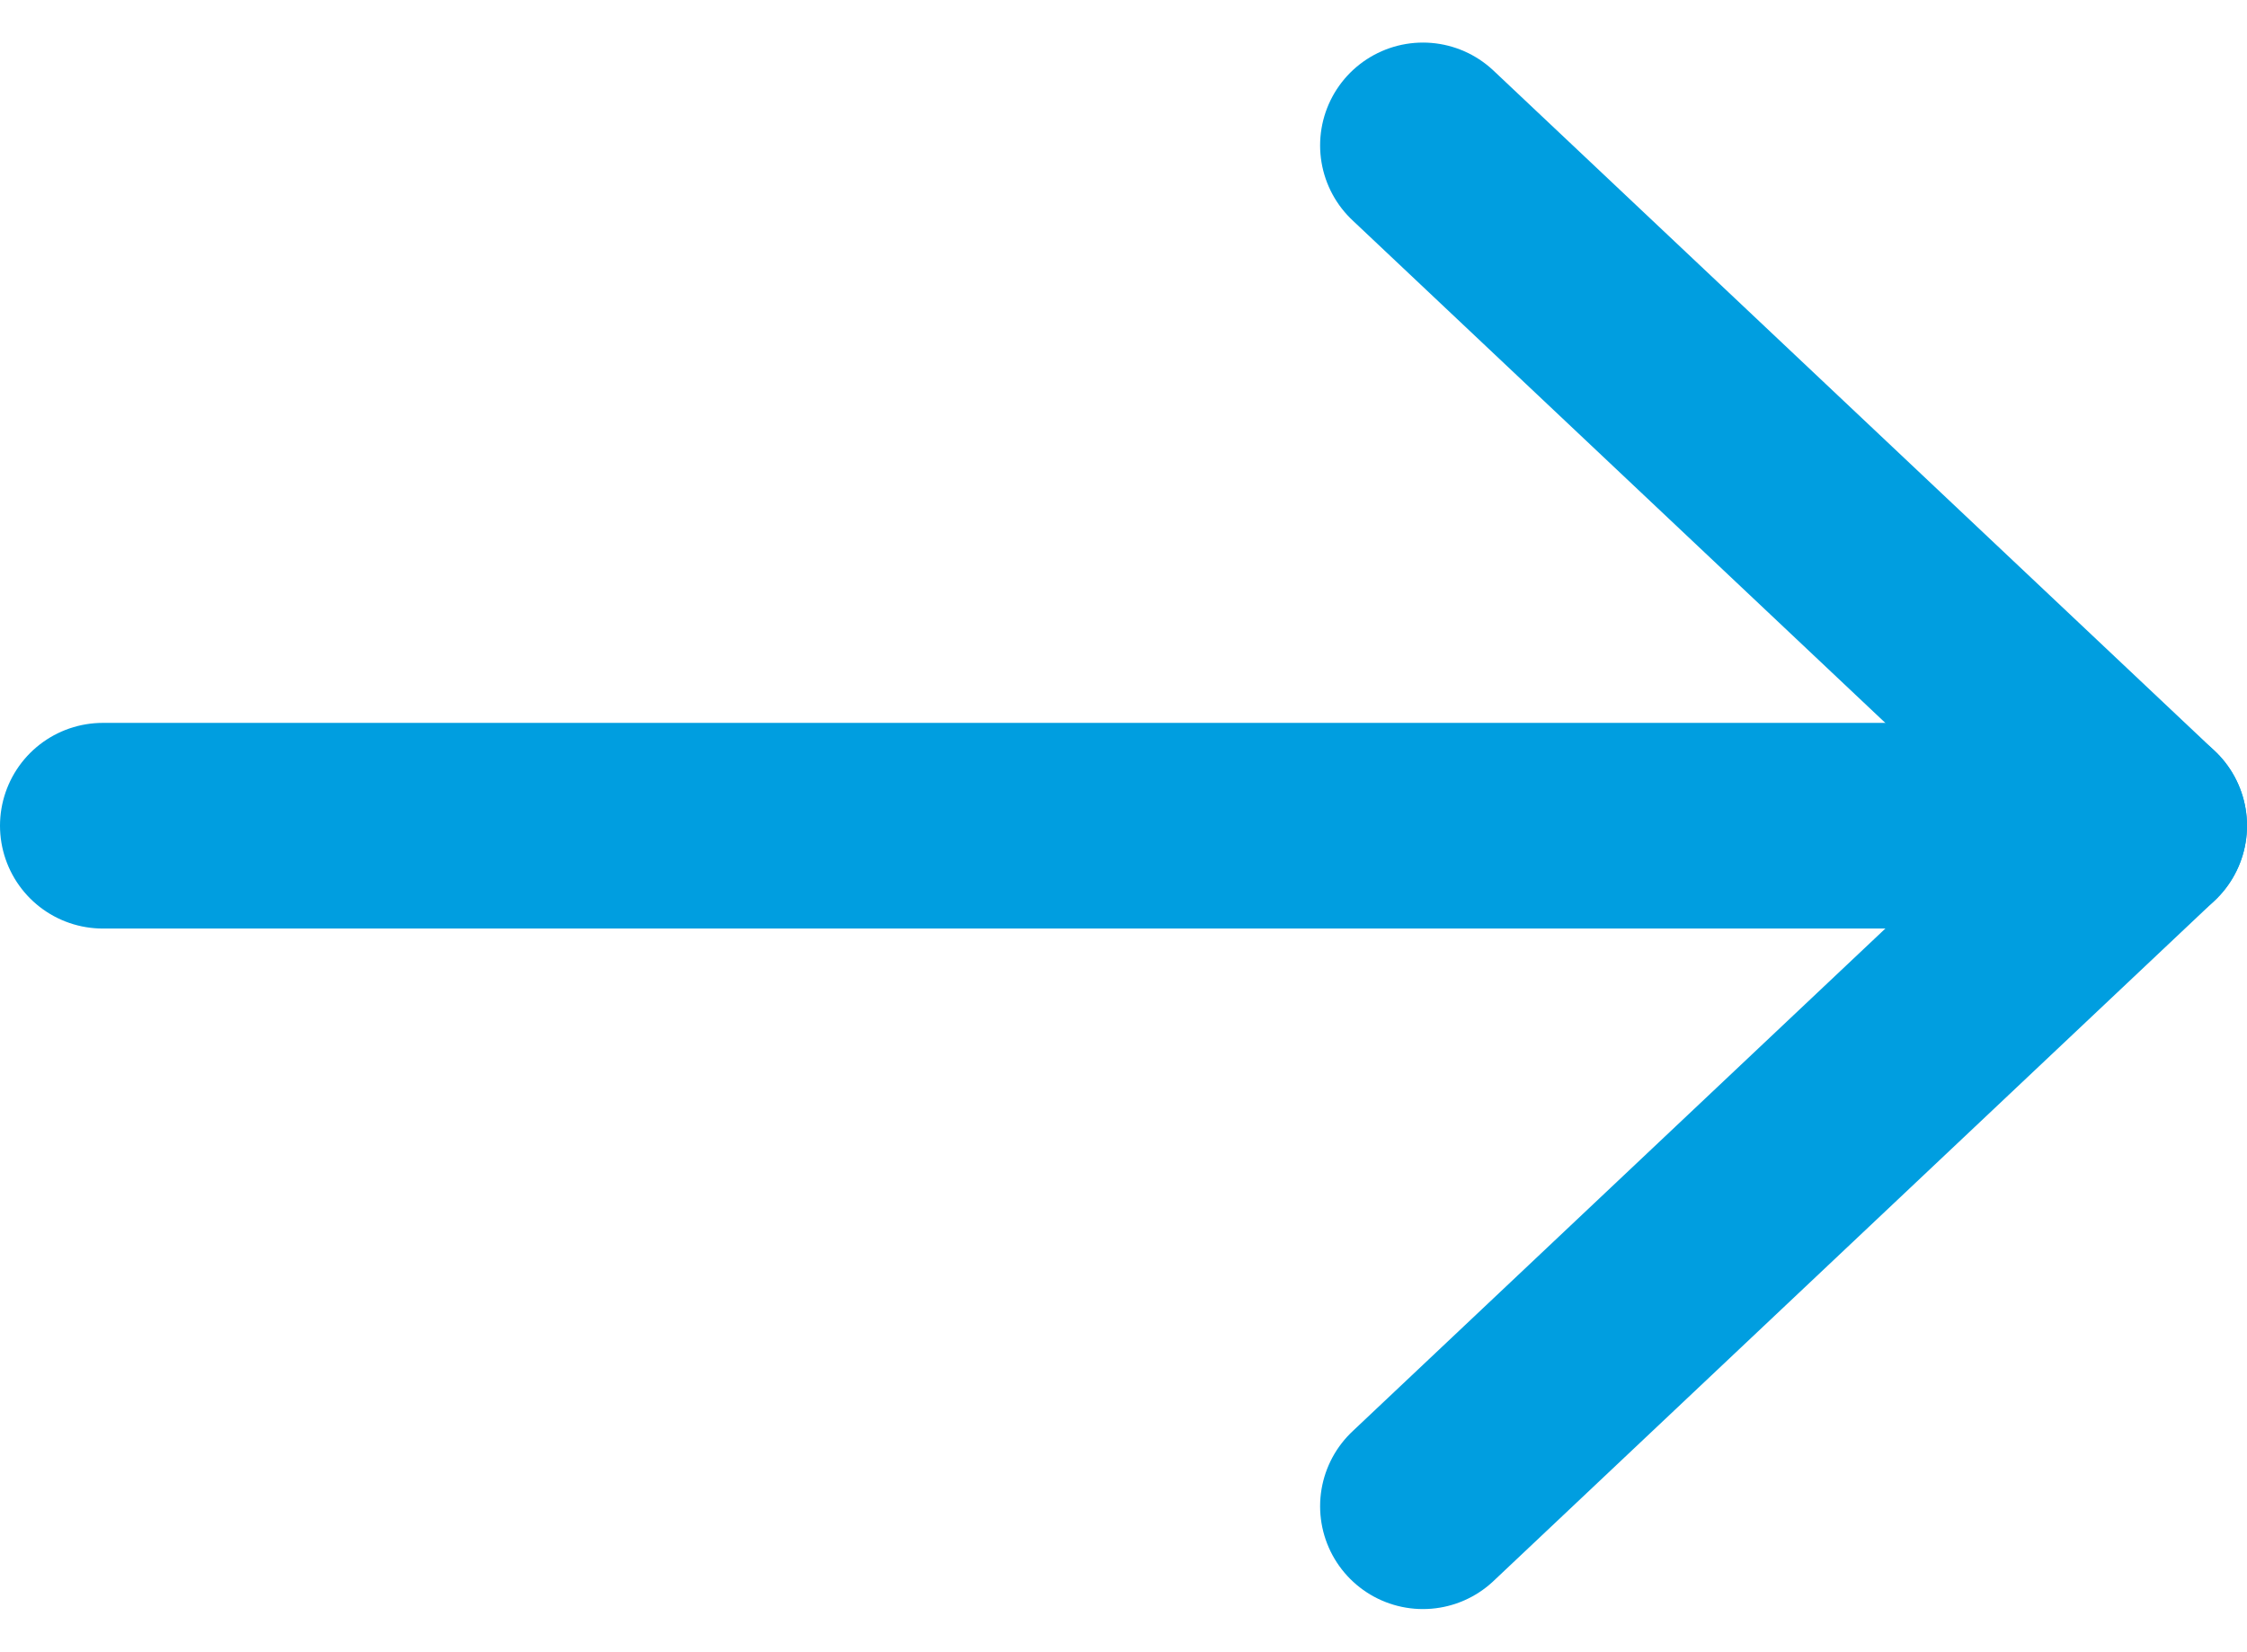
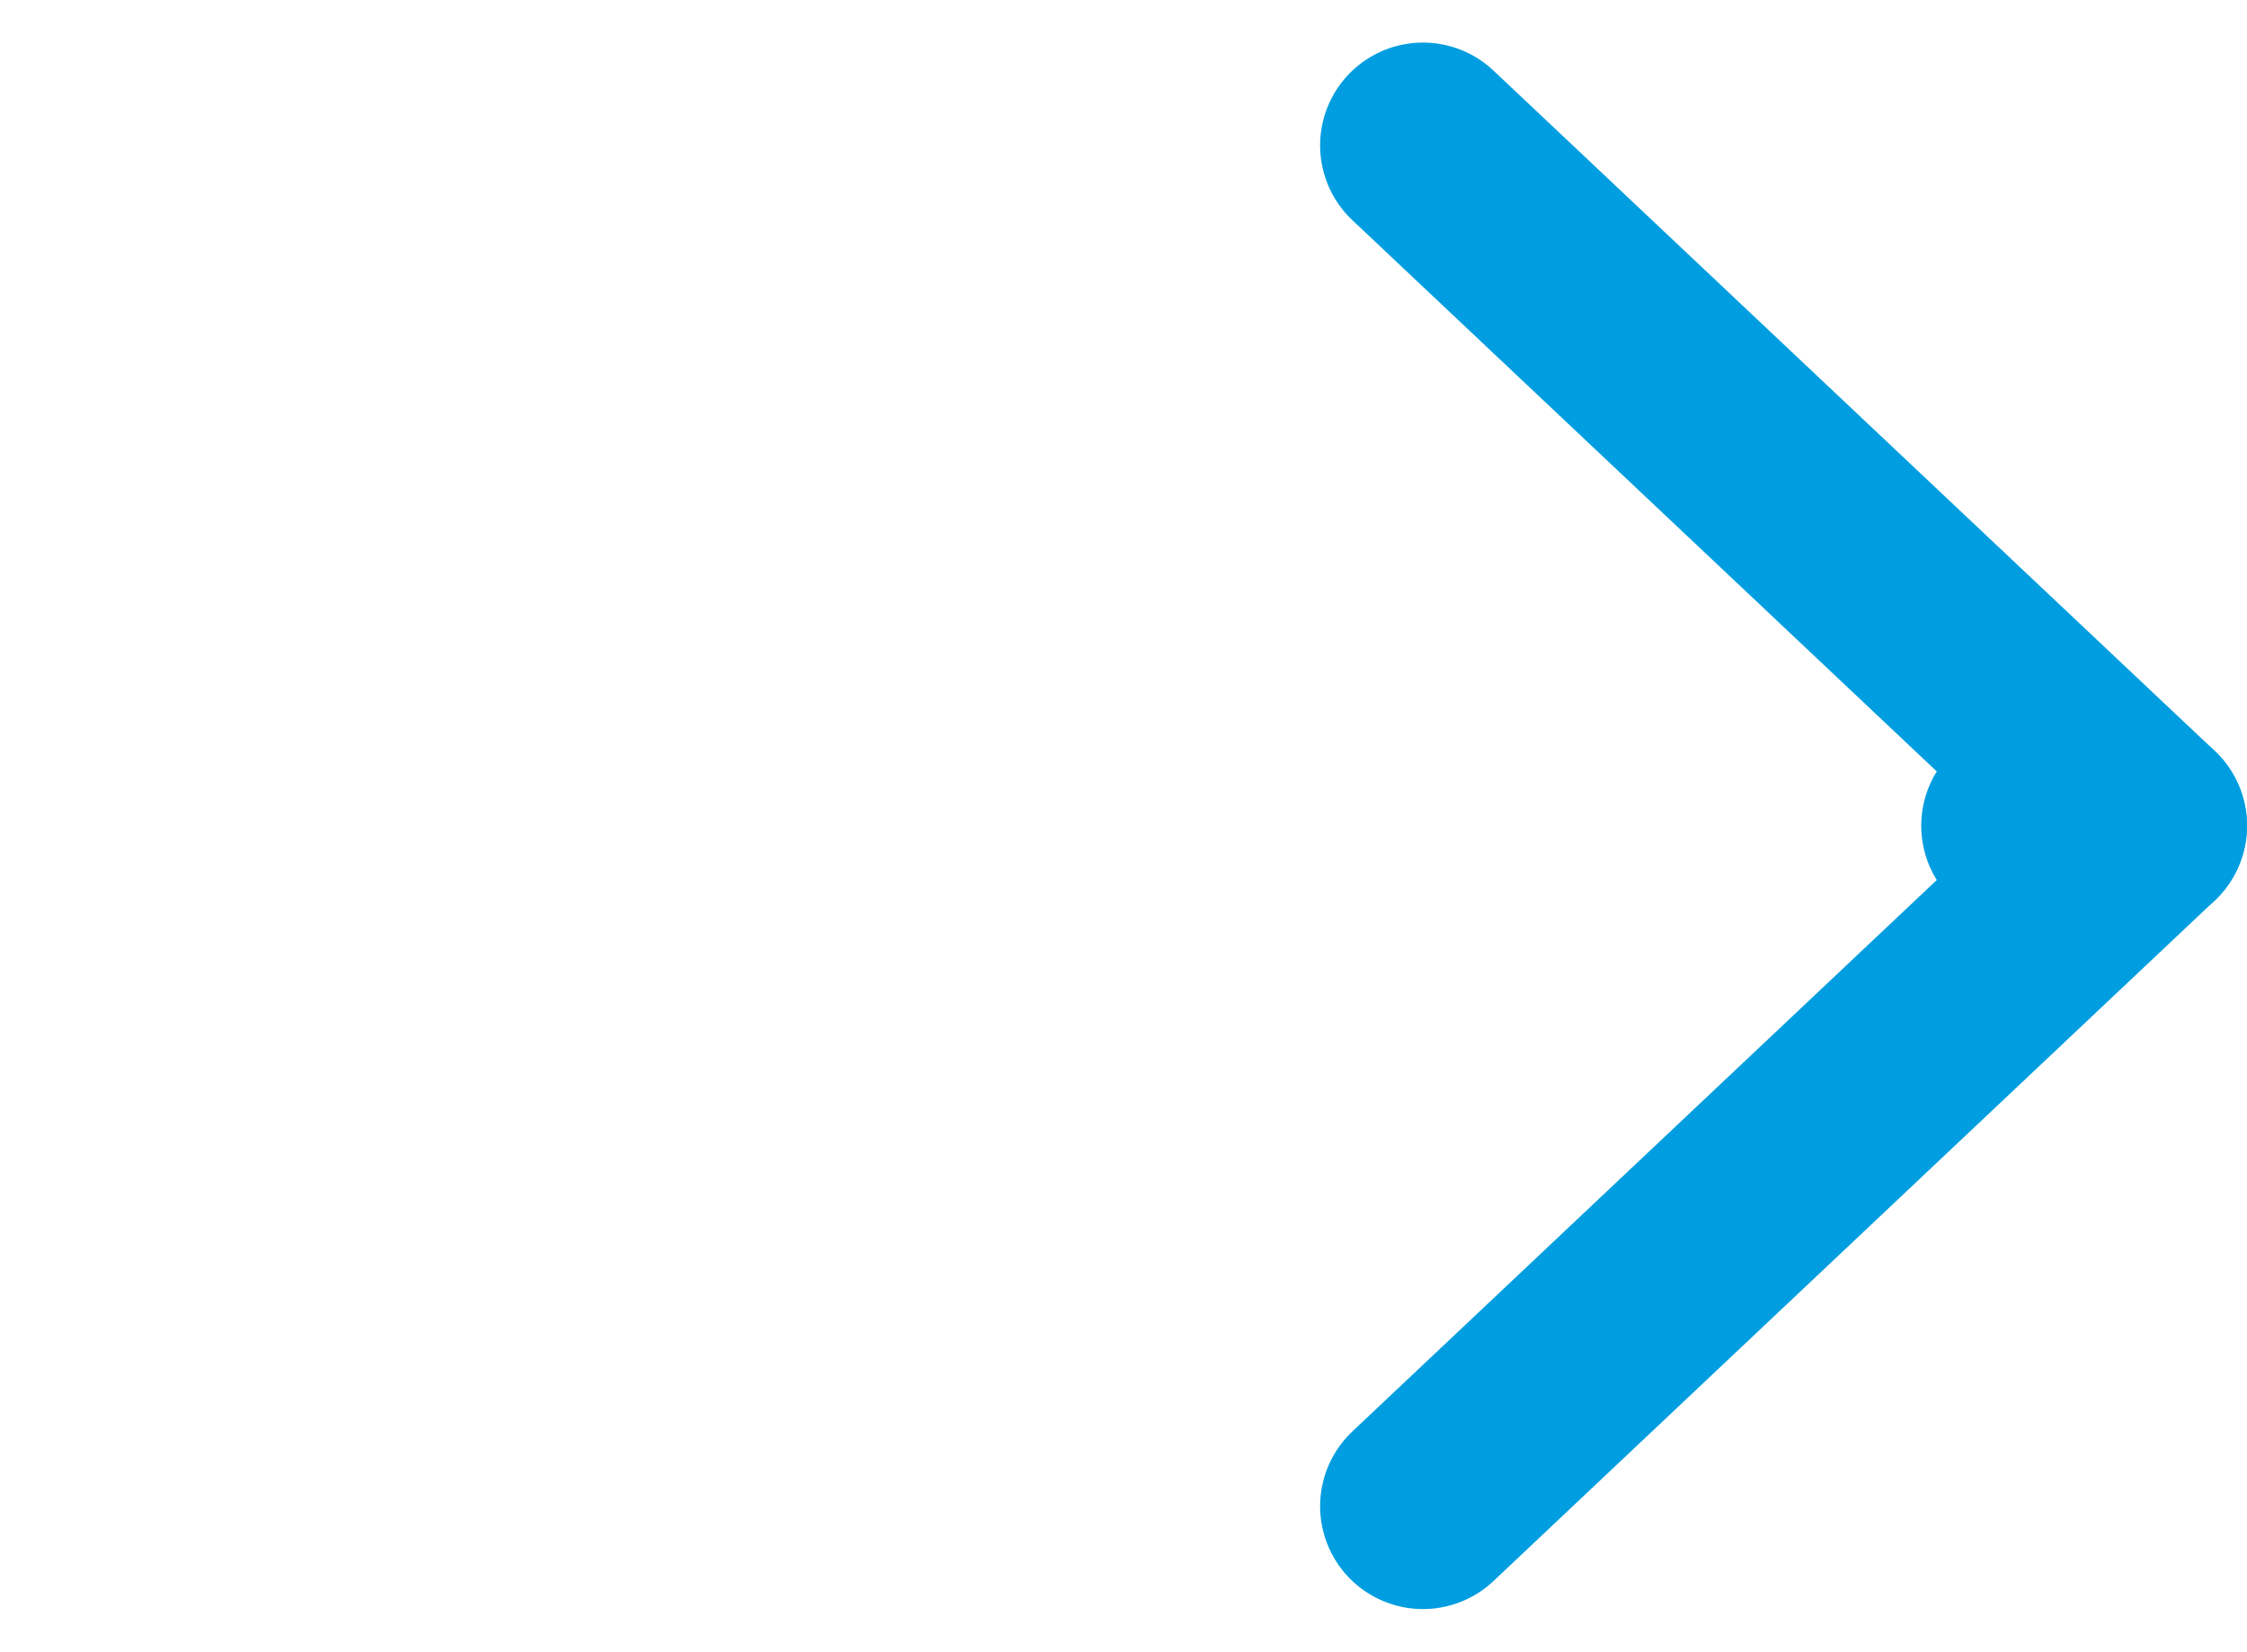
<svg xmlns="http://www.w3.org/2000/svg" width="10.926" height="8.031" viewBox="0 0 10.926 8.031">
  <g id="arrow-right" transform="translate(0.5 0.707)">
    <g id="arrow-left" transform="translate(9.926 6.617) rotate(180)">
      <path id="Path_21027" data-name="Path 21027" d="M3.507,0,0,3.309,3.507,6.617" fill="none" stroke="#009ee0" stroke-linecap="round" stroke-linejoin="round" stroke-width="1" />
-       <path id="Path_21028" data-name="Path 21028" d="M9.342,0H0" transform="translate(0.584 3.309)" fill="none" stroke="#009ee0" stroke-linecap="round" stroke-width="1" />
      <path id="Path_21029" data-name="Path 21029" d="M0,0H.584" transform="translate(0 3.309)" fill="none" stroke="#009ee0" stroke-linecap="round" stroke-width="1" />
    </g>
  </g>
</svg>